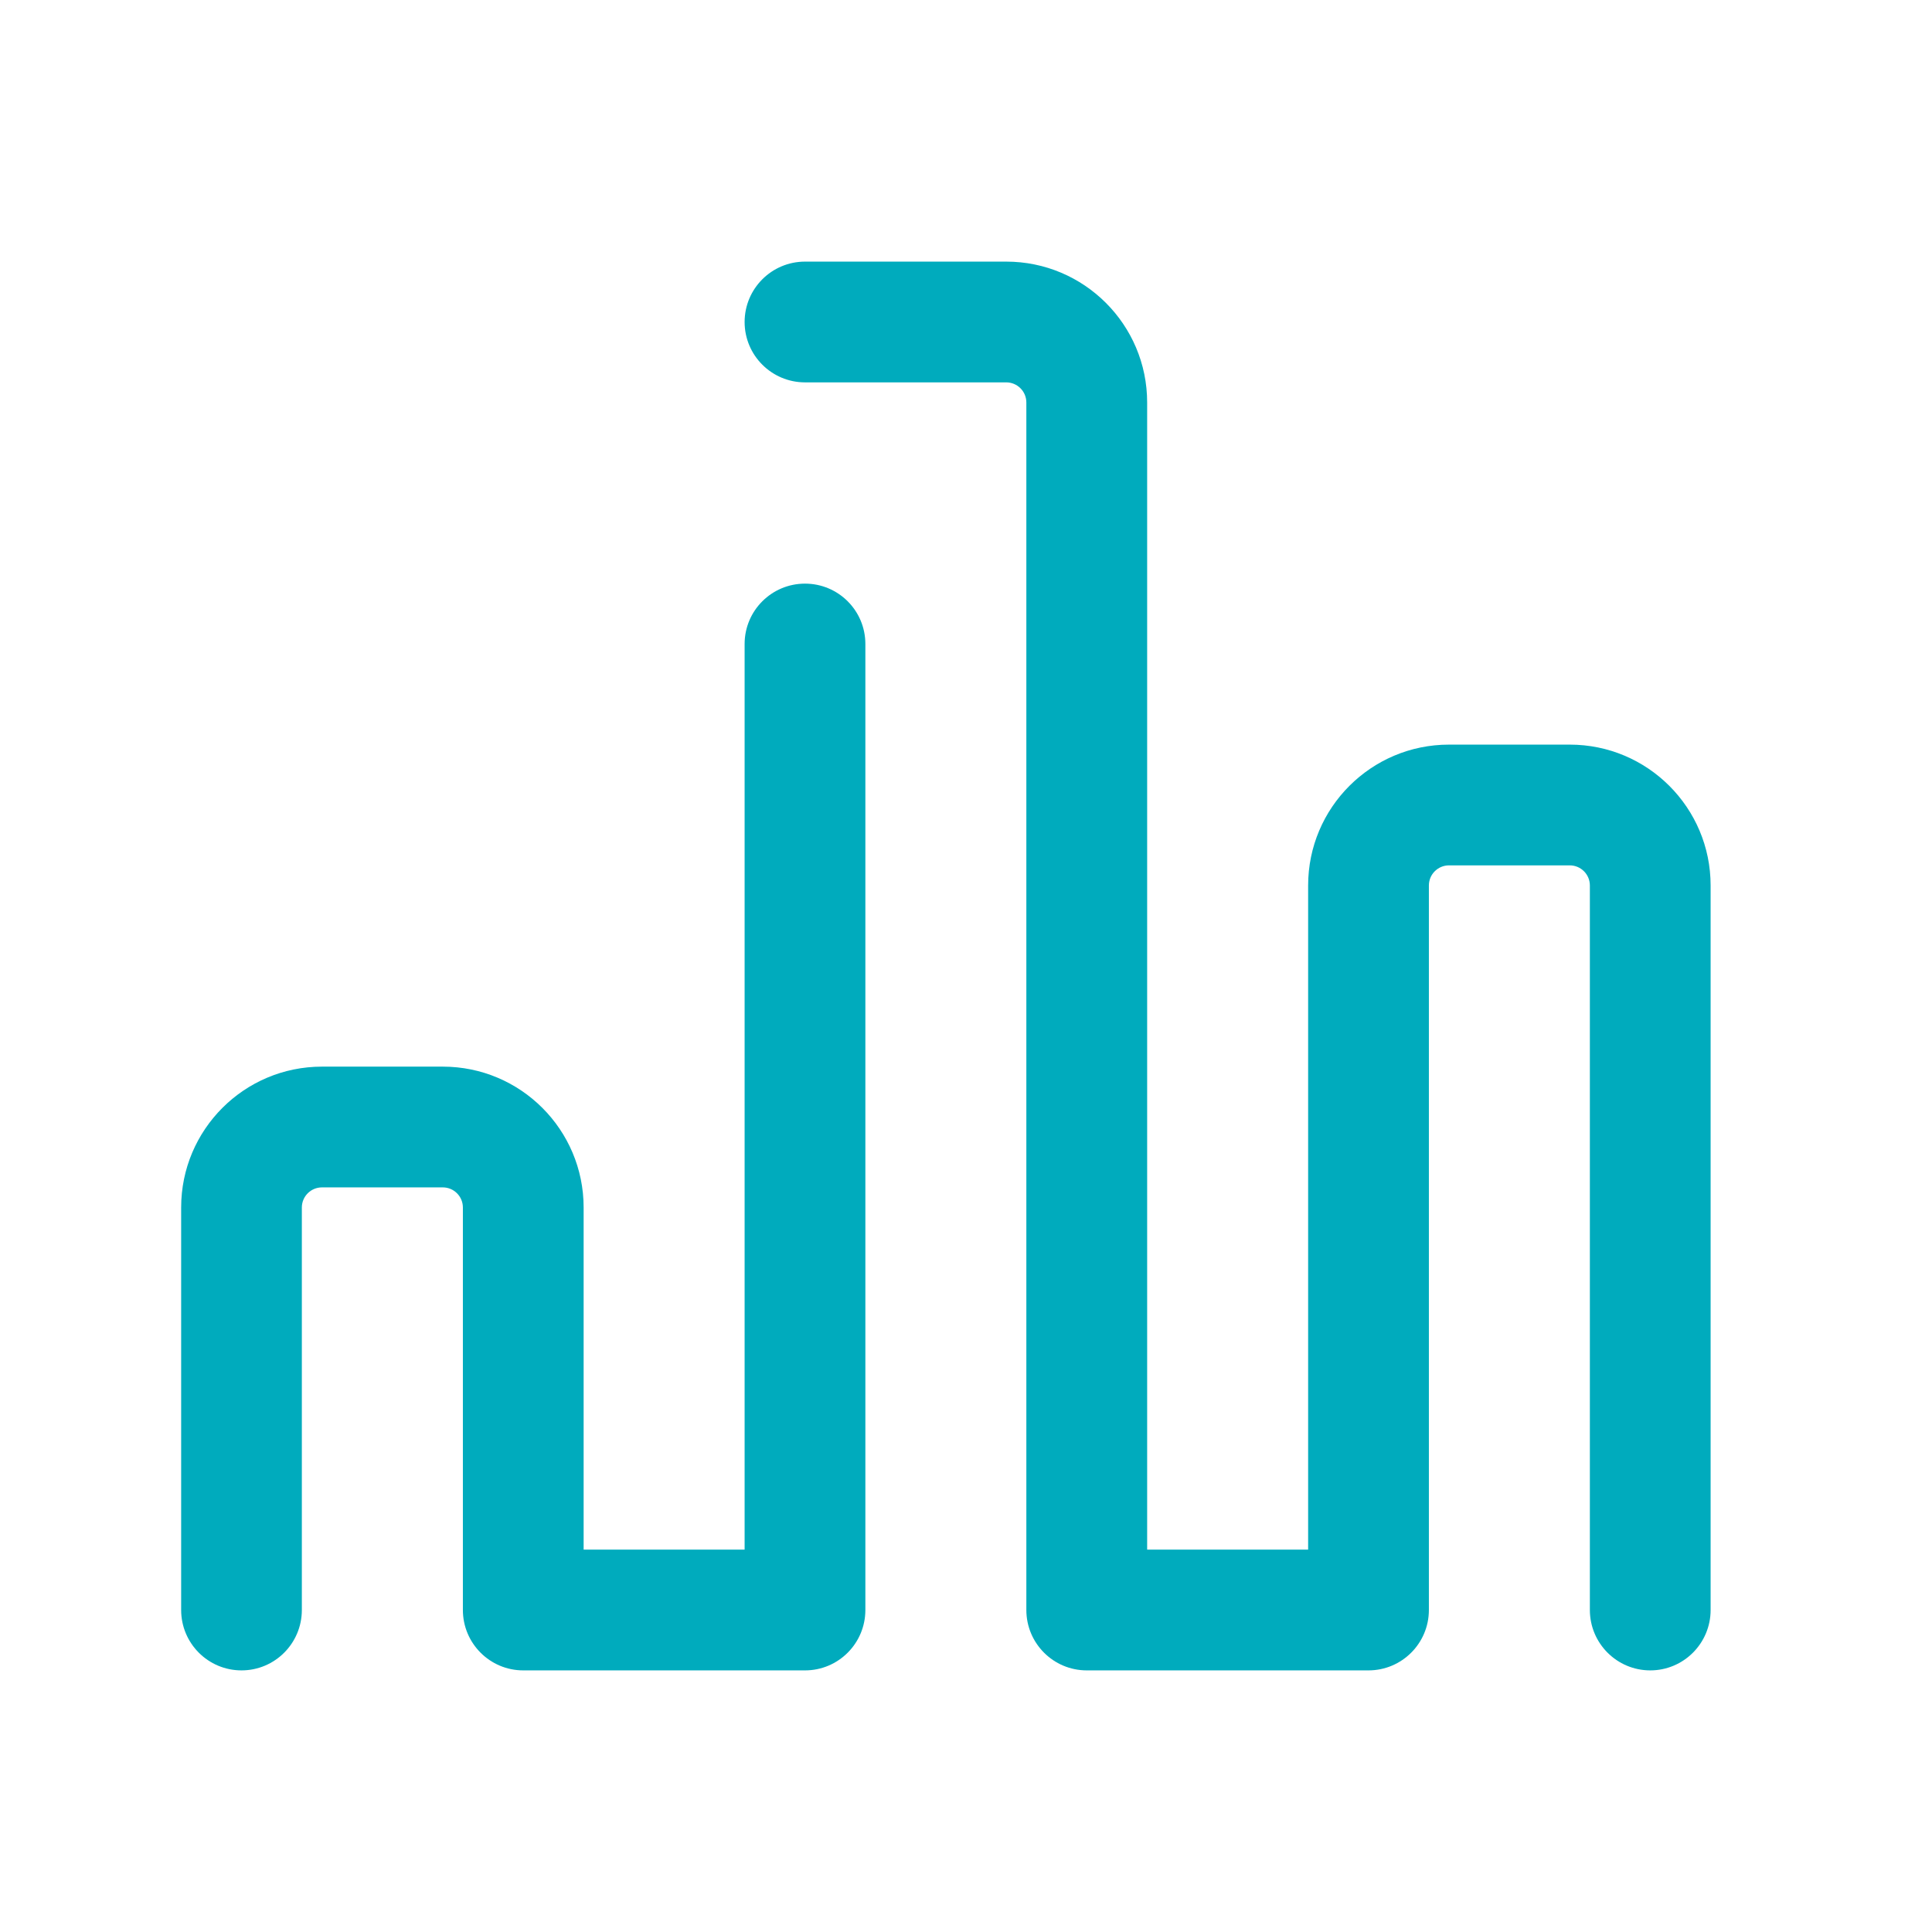
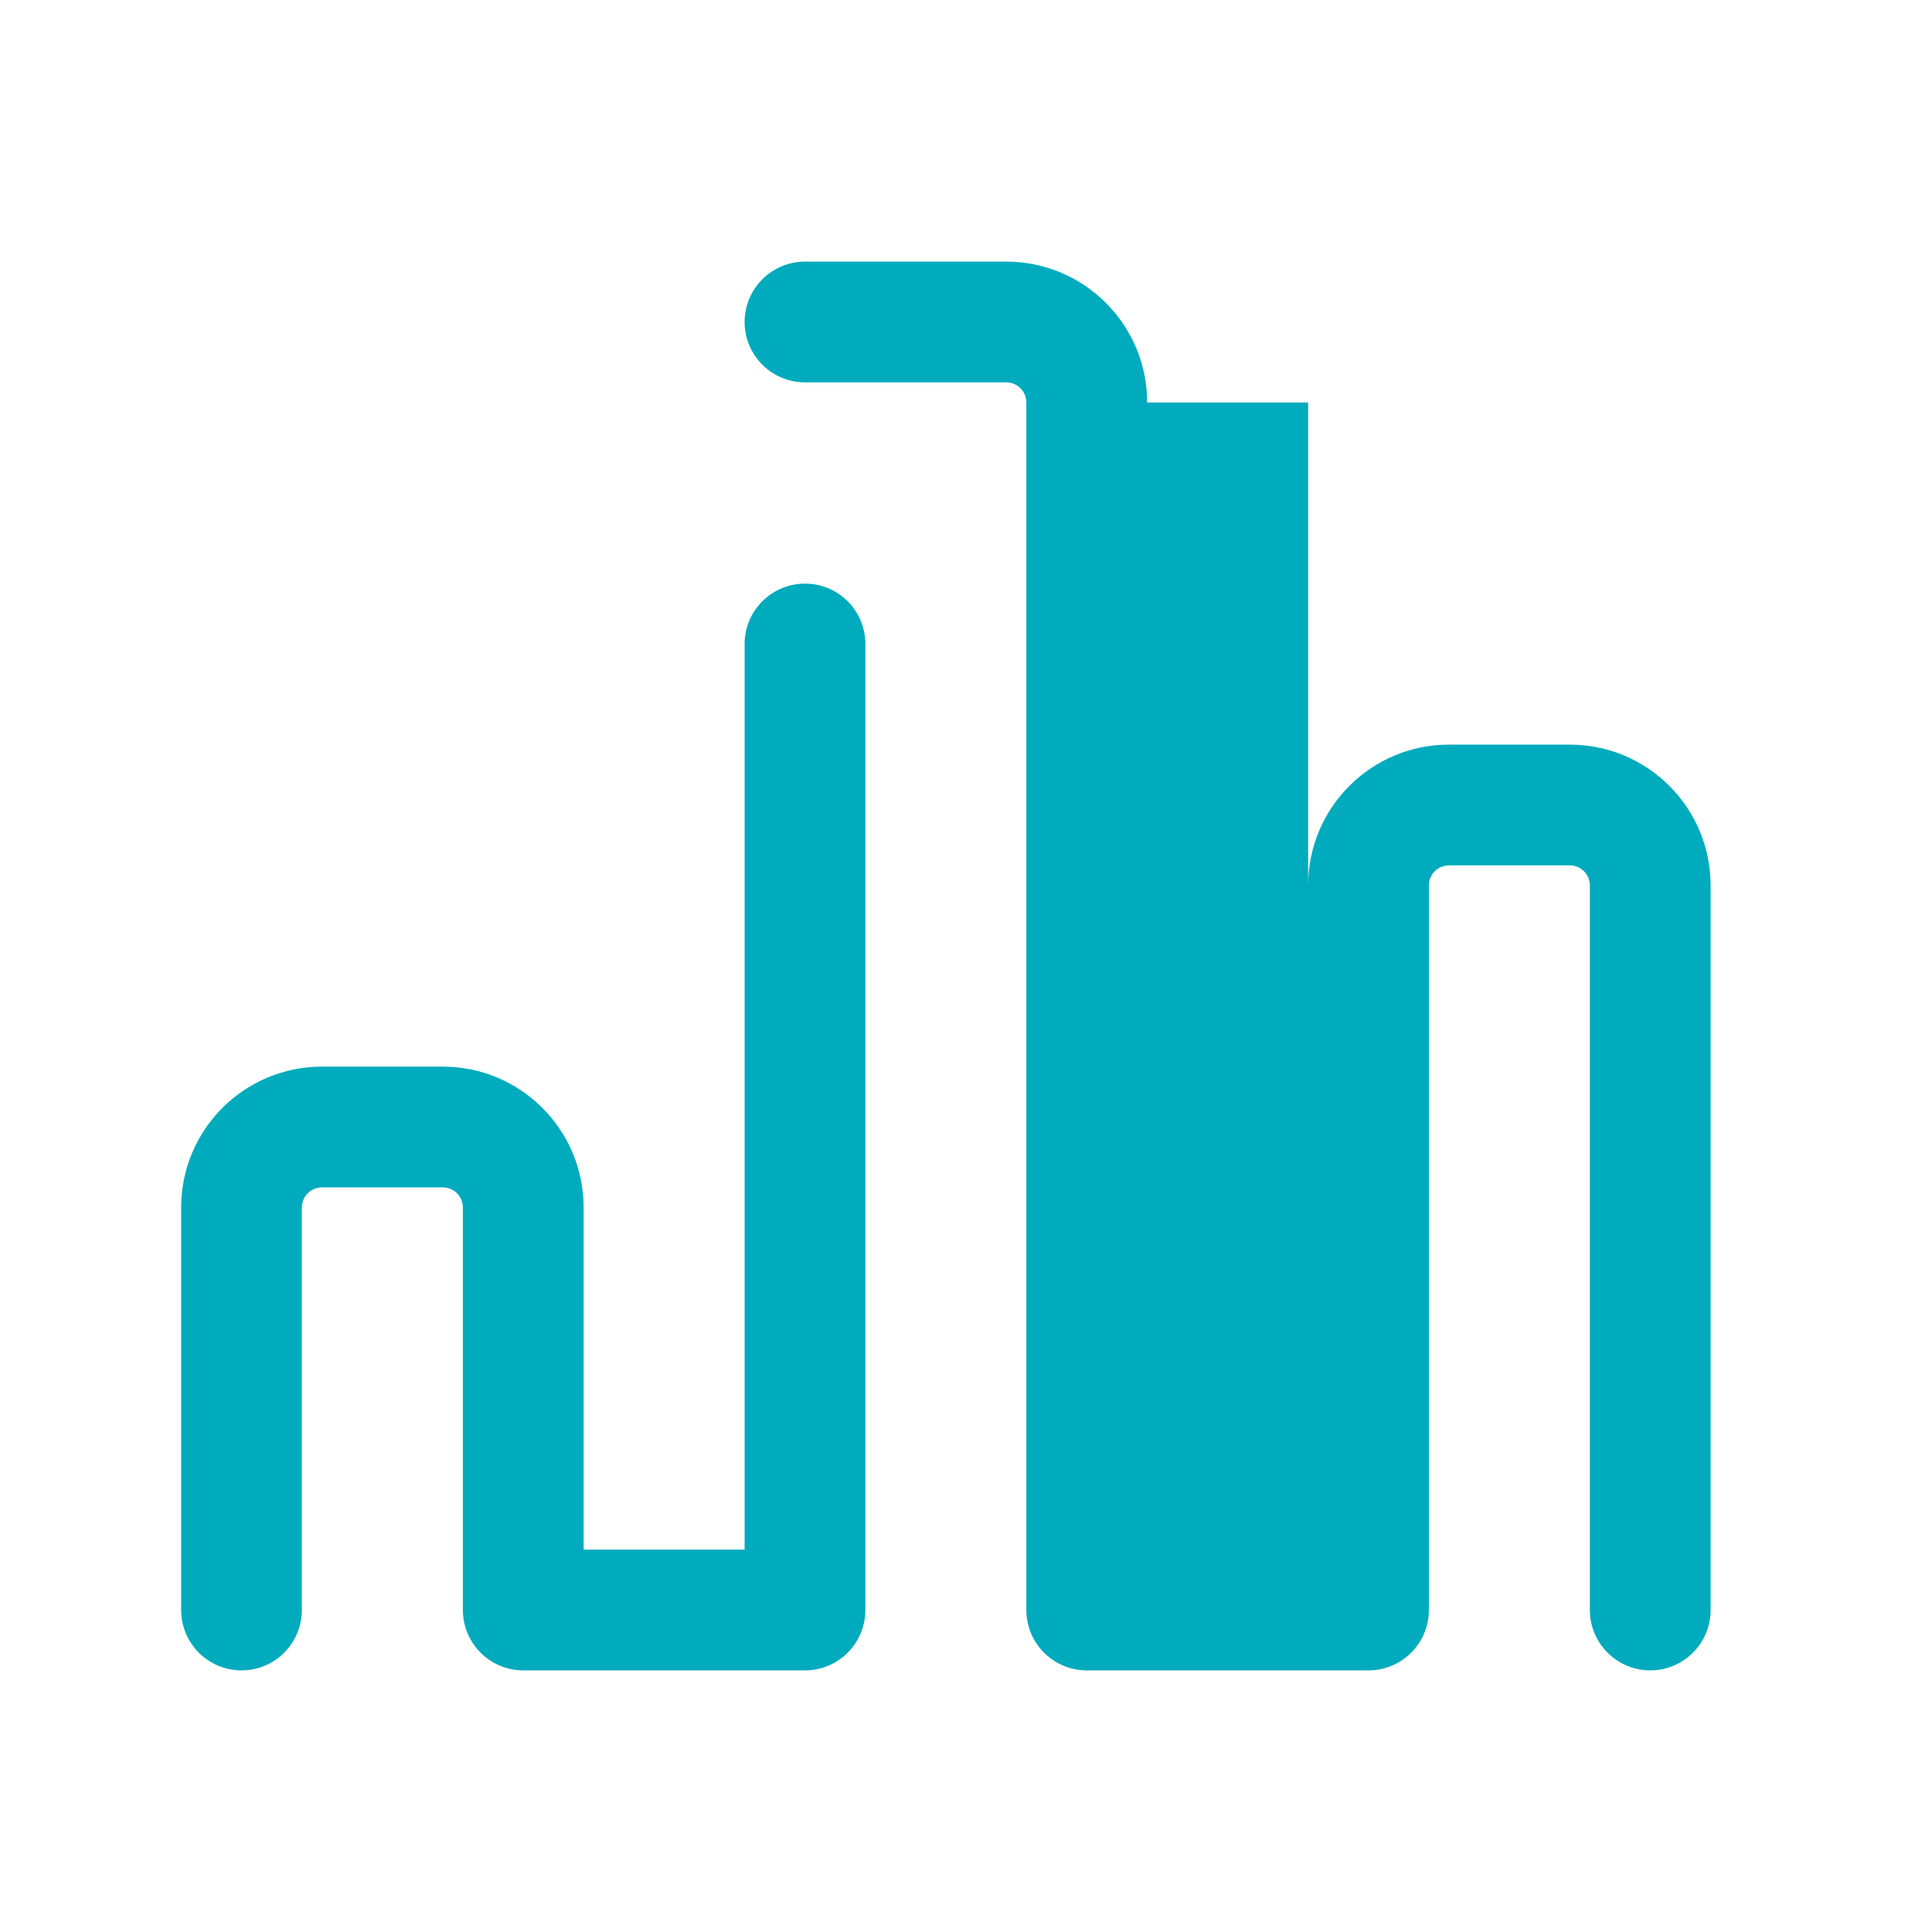
<svg xmlns="http://www.w3.org/2000/svg" width="34" height="34" viewBox="0 0 34 34" fill="none">
  <g id="App / bar-chart-2">
-     <path id="Vector (Stroke)" fill-rule="evenodd" clip-rule="evenodd" d="M13.104 5.667C13.104 5.08 13.58 4.604 14.167 4.604H17.708C19.078 4.604 20.188 5.714 20.188 7.083V27.271H23.021V15.583C23.021 14.214 24.131 13.104 25.5 13.104H27.625C28.994 13.104 30.104 14.214 30.104 15.583V28.333C30.104 28.92 29.628 29.396 29.042 29.396C28.455 29.396 27.979 28.92 27.979 28.333V15.583C27.979 15.388 27.821 15.229 27.625 15.229H25.5C25.304 15.229 25.146 15.388 25.146 15.583V28.333C25.146 28.92 24.67 29.396 24.083 29.396H19.125C18.538 29.396 18.062 28.92 18.062 28.333V7.083C18.062 6.888 17.904 6.729 17.708 6.729H14.167C13.58 6.729 13.104 6.253 13.104 5.667ZM14.167 10.271C14.754 10.271 15.229 10.746 15.229 11.333V28.333C15.229 28.92 14.754 29.396 14.167 29.396H9.208C8.622 29.396 8.146 28.92 8.146 28.333V21.25C8.146 21.054 7.987 20.896 7.792 20.896H5.667C5.471 20.896 5.312 21.054 5.312 21.25V28.333C5.312 28.92 4.837 29.396 4.25 29.396C3.663 29.396 3.188 28.92 3.188 28.333V21.25C3.188 19.881 4.297 18.771 5.667 18.771H7.792C9.161 18.771 10.271 19.881 10.271 21.25V27.271H13.104V11.333C13.104 10.746 13.58 10.271 14.167 10.271Z" fill="#00ABBD" />
+     <path id="Vector (Stroke)" fill-rule="evenodd" clip-rule="evenodd" d="M13.104 5.667C13.104 5.08 13.58 4.604 14.167 4.604H17.708C19.078 4.604 20.188 5.714 20.188 7.083H23.021V15.583C23.021 14.214 24.131 13.104 25.5 13.104H27.625C28.994 13.104 30.104 14.214 30.104 15.583V28.333C30.104 28.92 29.628 29.396 29.042 29.396C28.455 29.396 27.979 28.92 27.979 28.333V15.583C27.979 15.388 27.821 15.229 27.625 15.229H25.5C25.304 15.229 25.146 15.388 25.146 15.583V28.333C25.146 28.92 24.67 29.396 24.083 29.396H19.125C18.538 29.396 18.062 28.92 18.062 28.333V7.083C18.062 6.888 17.904 6.729 17.708 6.729H14.167C13.58 6.729 13.104 6.253 13.104 5.667ZM14.167 10.271C14.754 10.271 15.229 10.746 15.229 11.333V28.333C15.229 28.92 14.754 29.396 14.167 29.396H9.208C8.622 29.396 8.146 28.92 8.146 28.333V21.25C8.146 21.054 7.987 20.896 7.792 20.896H5.667C5.471 20.896 5.312 21.054 5.312 21.25V28.333C5.312 28.92 4.837 29.396 4.25 29.396C3.663 29.396 3.188 28.92 3.188 28.333V21.25C3.188 19.881 4.297 18.771 5.667 18.771H7.792C9.161 18.771 10.271 19.881 10.271 21.25V27.271H13.104V11.333C13.104 10.746 13.58 10.271 14.167 10.271Z" fill="#00ABBD" />
  </g>
</svg>